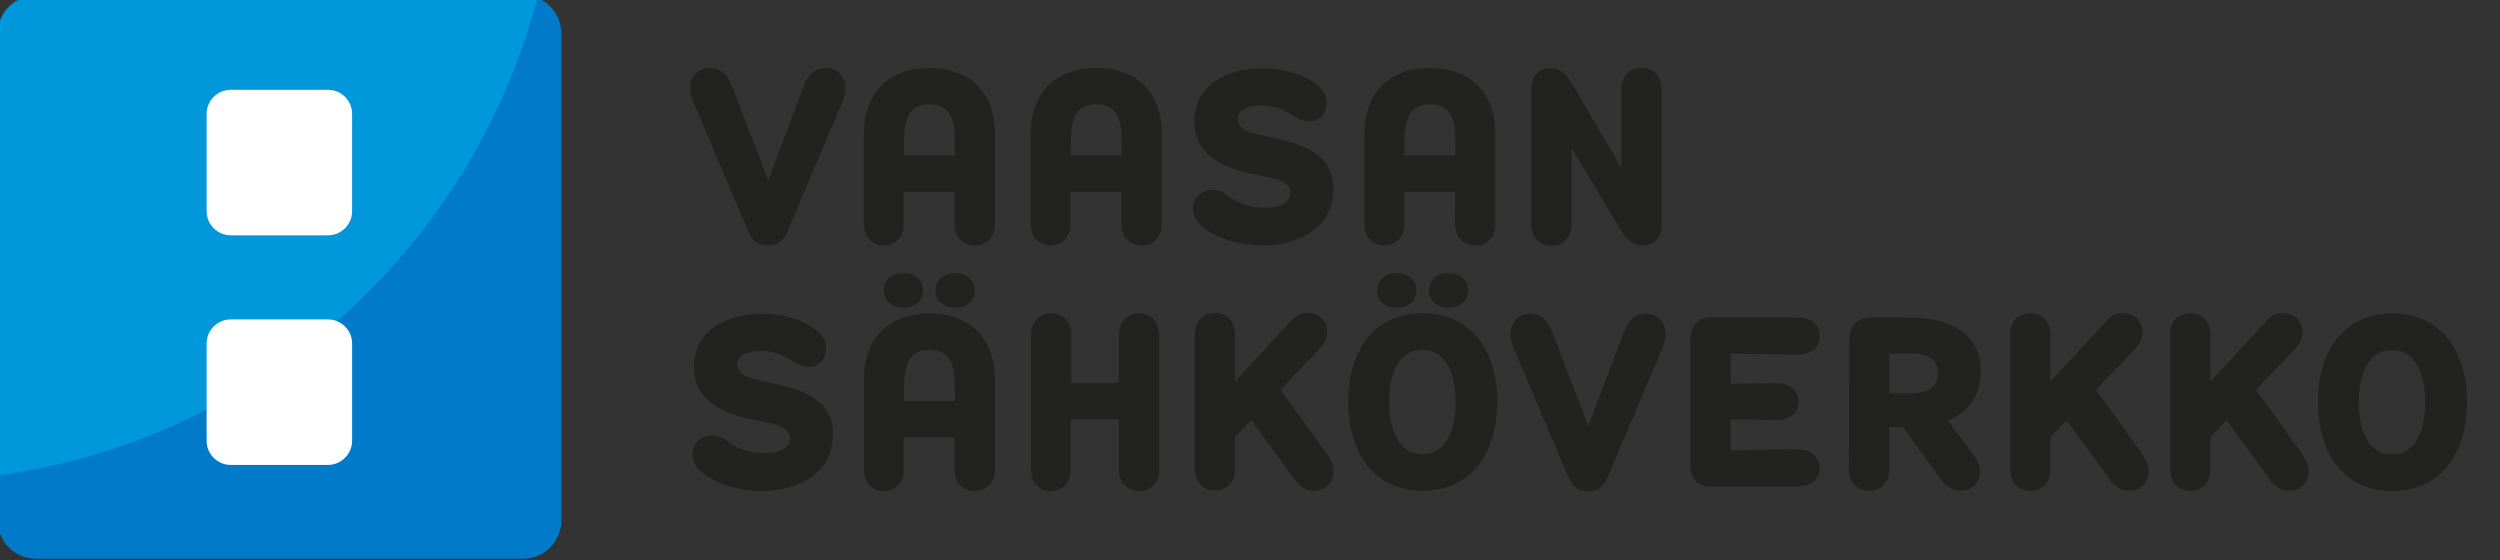
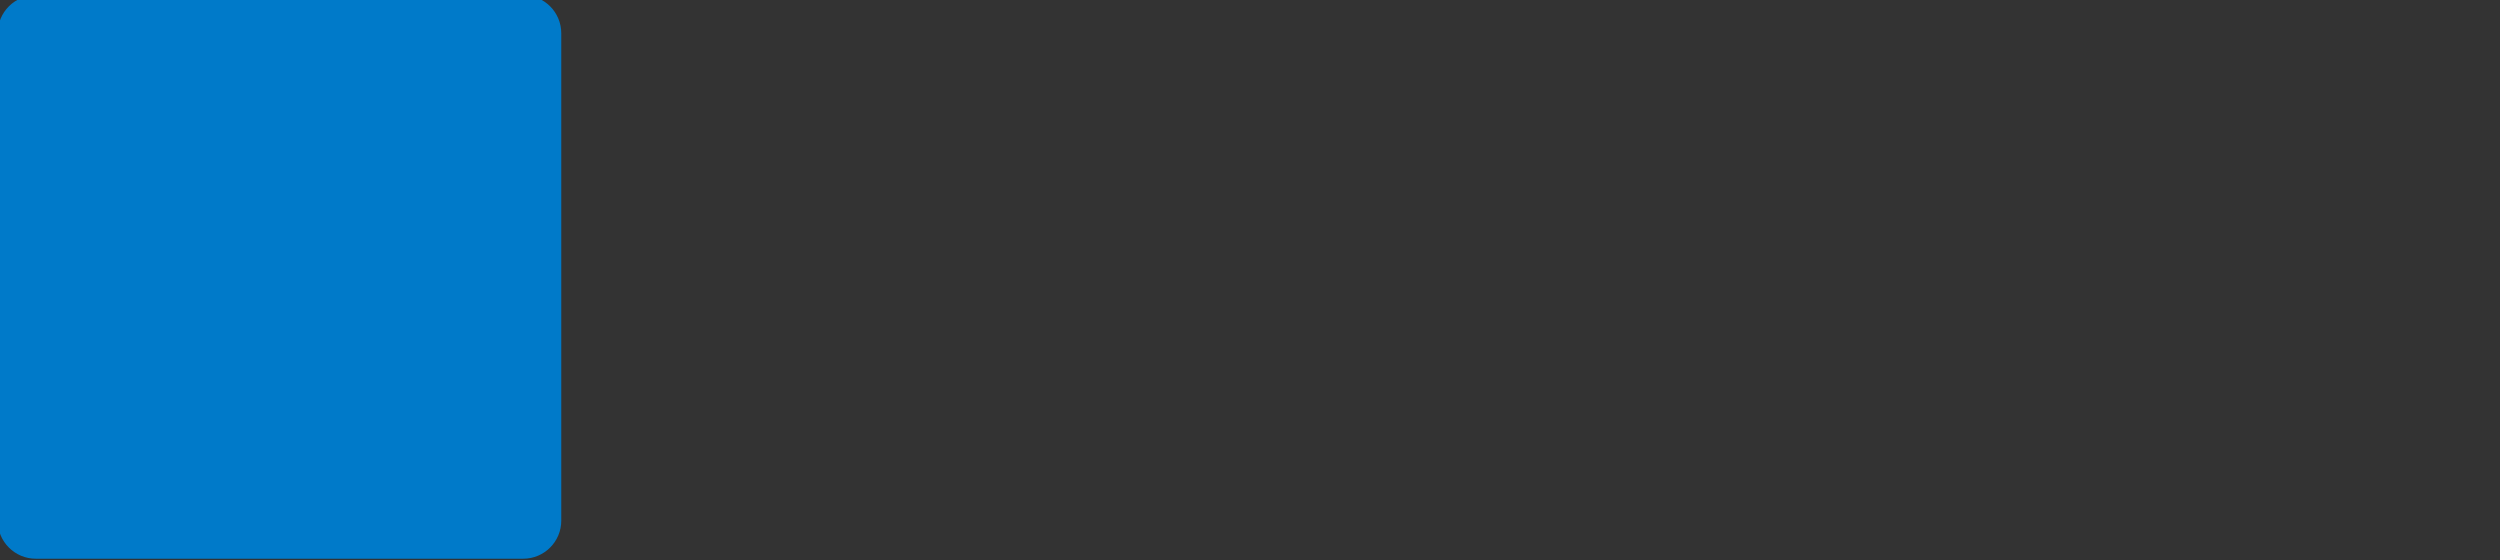
<svg xmlns="http://www.w3.org/2000/svg" xmlns:xlink="http://www.w3.org/1999/xlink" version="1.1" id="Layer_1" x="0" y="0" viewBox="0 0 879.7 197.1" xml:space="preserve">
  <rect x="0" y="0" width="879.7" height="197.1" fill="#333333" stroke="none" />
  <path d="M12.6 196.6h171.5c7.4 0 13.4-6 13.4-13.4V11.7c0-7.4-6-13.4-13.4-13.4H12.6C5.2-1.7-.8 4.3-.8 11.7v171.5c0 7.4 6 13.4 13.4 13.4z" fill="#007ac9" />
  <defs>
-     <path id="SVGID_1_" d="M12.6 197.1h171.5c7.4 0 13.4-6 13.4-13.4V12.2c0-7.4-6-13.4-13.4-13.4H12.6C5.2-1.2-.8 4.8-.8 12.2v171.5c0 7.3 6 13.4 13.4 13.4z" />
-   </defs>
+     </defs>
  <clipPath id="SVGID_2_">
    <use xlink:href="#SVGID_1_" overflow="visible" />
  </clipPath>
  <circle cx="-31.6" cy="-58.8" r="228.2" clip-path="url(#SVGID_2_)" fill="#0098db" />
-   <path d="M115.4 82.8H81.2c-4.7 0-8.5-3.8-8.5-8.5V40.1c0-4.7 3.8-8.5 8.5-8.5h34.2c4.7 0 8.5 3.8 8.5 8.5v34.2c0 4.7-3.8 8.5-8.5 8.5zm0 80.8H81.2c-4.7 0-8.5-3.8-8.5-8.5v-34.2c0-4.7 3.8-8.5 8.5-8.5h34.2c4.7 0 8.5 3.8 8.5 8.5v34.2c0 4.6-3.8 8.5-8.5 8.5z" fill="#fff" />
-   <path d="M283 29.9c1.6-4.2 4.3-6 7.5-6 4.3 0 7 3.2 7 7.1 0 1.7-.4 3.3-1.3 5.4l-19.1 45c-1.1 2.8-3 5-6.9 5s-5.7-2.2-6.9-5l-19.1-45c-.9-2.1-1.3-3.7-1.3-5.4 0-3.9 2.7-7.1 7-7.1 3.2 0 5.8 1.8 7.5 6l12.9 33.5L283 29.9zm21 48.9V47c0-14.8 9.3-23.1 23-23.1 13.8 0 23.1 8.3 23.1 23.1v31.8c0 4.9-3.2 7.6-7.1 7.6s-7.1-2.7-7.1-7.6V67.5H318v11.3c0 4.9-3.2 7.6-7.1 7.6-3.7-.1-6.9-2.7-6.9-7.6zm32-24.1v-4.5c0-8-1.4-13.5-9-13.5-7.3 0-8.9 5.5-8.9 13.5v4.5H336zm26.7 24.1V47c0-14.8 9.3-23.1 23-23.1 13.8 0 23.1 8.3 23.1 23.1v31.8c0 4.9-3.2 7.6-7.1 7.6s-7.1-2.7-7.1-7.6V67.5h-17.9v11.3c0 4.9-3.2 7.6-7.1 7.6-3.7-.1-6.9-2.7-6.9-7.6zm32-24.1v-4.5c0-8-1.4-13.5-9-13.5-7.3 0-8.9 5.5-8.9 13.5v4.5h17.9zM426.4 82c-3.5-1.9-6.6-4.5-6.6-8.6 0-3.9 3.1-6.6 6.9-6.6 2.6 0 4.5 1.3 6.1 2.6 3.2 2.2 7.3 3.7 12.1 3.7 5.7 0 9.2-2 9.2-5.3 0-3.9-4.8-4.9-12-6.3-11.1-2.1-21.8-6.6-21.8-18.7 0-13.2 11.8-18.8 24.3-18.8 6.1 0 11.7 1.6 15.1 3.5 4.5 2.4 7.1 4.8 7.1 8.7 0 4-2.8 6.5-6 6.5-2.4 0-4.2-1-5.9-2.1-3.8-2.4-7-3.5-11.1-3.5-5 0-8.3 1.7-8.3 4.8 0 4 5 5 10.5 6.1 12.8 2.6 23.2 6.2 23.2 18.4 0 14.2-12.7 20-25.4 20-6.6-.1-12.6-1.7-17.4-4.4zm53.7-3.2V47c0-14.8 9.3-23.1 23-23.1 13.8 0 23.1 8.3 23.1 23.1v31.8c0 4.9-3.2 7.6-7.1 7.6-3.9 0-7.1-2.7-7.1-7.6V67.5h-17.9v11.3c0 4.9-3.2 7.6-7.1 7.6-3.8-.1-6.9-2.7-6.9-7.6zm32-24.1v-4.5c0-8-1.4-13.5-9-13.5-7.3 0-8.9 5.5-8.9 13.5v4.5h17.9zm72.6 24.1c0 4.8-2.7 7.6-6.7 7.6-4.1 0-5.9-2.6-8-6L553 52v26.9c0 4.9-3.2 7.6-7.1 7.6-3.9 0-7.1-2.7-7.1-7.6V31.6c0-4.8 2.7-7.6 6.7-7.6 4.1 0 5.9 2.6 8 6l17 29V31.5c0-4.9 3.2-7.6 7.1-7.6 3.9 0 7.1 2.7 7.1 7.6v47.3zm-13.1 37.6c1.6-4.2 4.3-6 7.5-6 4.3 0 7 3.2 7 7.1 0 1.7-.4 3.3-1.3 5.4l-19.1 45c-1.1 2.8-3 5-6.9 5s-5.7-2.2-6.9-5l-19.1-45c-.9-2.1-1.3-3.7-1.3-5.4 0-3.9 2.7-7.1 7-7.1 3.2 0 5.8 1.8 7.5 6l12.9 33.5 12.7-33.5zm23.2 47.4v-44.5c0-4.9 3.2-7.6 7.1-7.6h30.2c5.1 0 8.2 2.2 8.2 6.5 0 4.1-2.8 6.6-8.2 6.6-6.3 0-17.3-.3-23.1-.4v10.7c5.4-.1 11.6-.3 15.7-.3 5.4 0 8.1 2.5 8.1 6.5 0 4.1-2.7 6.5-8.1 6.5-4.2 0-10.4-.1-15.7-.2v10.9c5.8-.1 16.8-.4 23.1-.4 5.4 0 8.2 2.6 8.2 6.6 0 4.3-3.1 6.5-8.2 6.5h-30.2c-3.9.2-7.1-2.5-7.1-7.4zm55.9-44.5c0-4.9 3.2-7.6 7.1-7.6h14c17.1 0 25.2 7.7 25.2 18.9 0 6-2.2 13.6-11.6 17.4l8.8 11.7c1.5 2 2.5 3.7 2.5 6.3 0 4-2.9 6.7-7.1 6.7-3 0-5.2-2-7.3-4.9l-12.6-17.5h-4.9v14.8c0 4.9-3.2 7.6-7.1 7.6-3.9 0-7.1-2.7-7.1-7.6l.1-45.8zm22.4 5.1h-8.3v14h7.8c5.5 0 9.3-2.1 9.3-7 0-4.8-3.3-7-8.8-7zm69.3 44.3l-15.2-20.8-5.7 5.9v11.3c0 4.9-3.2 7.6-7.1 7.6-3.9 0-7.1-2.7-7.1-7.6v-47.3c0-4.9 3.2-7.6 7.1-7.6 3.9 0 7.1 2.7 7.1 7.6v16.5l19.6-21.2c2-2.2 3.8-2.9 5.9-2.9 4.1 0 6.9 2.9 6.9 6.4 0 3.1-1.2 4.8-3.3 6.9l-13.1 13.6 15.7 21.8c1.5 2.1 2.9 4.2 2.9 7.1 0 3.5-2.6 6.7-6.9 6.7-2.8.1-4.9-1.3-6.8-4zm56.3 0l-15.2-20.8-5.7 5.9v11.3c0 4.9-3.2 7.6-7.1 7.6-3.9 0-7.1-2.7-7.1-7.6v-47.3c0-4.9 3.2-7.6 7.1-7.6 3.9 0 7.1 2.7 7.1 7.6v16.5l19.6-21.2c2-2.2 3.8-2.9 5.9-2.9 4.1 0 6.9 2.9 6.9 6.4 0 3.1-1.2 4.8-3.3 6.9l-13.1 13.6 15.7 21.8c1.5 2.1 2.9 4.2 2.9 7.1 0 3.5-2.6 6.7-6.9 6.7-2.8.1-4.9-1.3-6.8-4zm16.9-27.2c0-17.1 8.5-31.2 26.2-31.2s26.3 14.1 26.3 31.2c0 17-8.6 31.3-26.3 31.3s-26.2-14.3-26.2-31.3zm37.8 0c0-9.1-2.9-18.3-11.7-18.3s-11.7 9.2-11.7 18.3c0 9 2.9 18.4 11.7 18.4 8.8 0 11.7-9.4 11.7-18.4zm-603.1 26.9c-3.5-1.9-6.6-4.5-6.6-8.6 0-3.9 3.1-6.6 6.9-6.6 2.6 0 4.5 1.3 6.1 2.6 3.2 2.2 7.3 3.7 12.1 3.7 5.7 0 9.2-2 9.2-5.3 0-3.9-4.8-4.9-12-6.3-11.1-2.1-21.8-6.6-21.8-18.7 0-13.2 11.8-18.8 24.3-18.8 6.1 0 11.7 1.6 15.1 3.5 4.5 2.4 7.1 4.8 7.1 8.7 0 4-2.8 6.5-6 6.5-2.4 0-4.2-1-5.9-2.1-3.8-2.4-7-3.5-11.1-3.5-5 0-8.3 1.7-8.3 4.8 0 4 5 5 10.5 6.1 12.8 2.6 23.2 6.2 23.2 18.4 0 14.2-12.7 20-25.4 20-6.5-.1-12.6-1.7-17.4-4.4zm53.7-3.2v-31.8c0-14.8 9.3-23.1 23-23.1 13.8 0 23.1 8.3 23.1 23.1v31.8c0 4.9-3.2 7.6-7.1 7.6s-7.1-2.7-7.1-7.6v-11.3H318v11.3c0 4.9-3.2 7.6-7.1 7.6-3.7-.1-6.9-2.7-6.9-7.6zm7-63c0-3.7 2.9-6.1 6.9-6.1s6.9 2.4 6.9 6.1-2.9 6.1-6.9 6.1-6.9-2.4-6.9-6.1zm25 38.9v-4.5c0-8-1.4-13.5-9-13.5-7.3 0-8.9 5.5-8.9 13.5v4.5H336zm-6.8-38.9c0-3.7 2.9-6.1 6.9-6.1s6.9 2.4 6.9 6.1-2.9 6.1-6.9 6.1-6.9-2.4-6.9-6.1zm33.6 63v-47.3c0-4.9 3.2-7.6 7.1-7.6s7.1 2.7 7.1 7.6v16.9h16.7v-16.9c0-4.9 3.2-7.6 7.1-7.6s7.1 2.7 7.1 7.6v47.3c0 4.9-3.2 7.6-7.1 7.6s-7.1-2.7-7.1-7.6v-17.7h-16.9v17.7c0 4.9-3.2 7.6-7.1 7.6s-6.9-2.7-6.9-7.6zm92.7 3.4l-15.2-20.8-5.7 5.9V165c0 4.9-3.2 7.6-7.1 7.6s-7.1-2.7-7.1-7.6v-47.3c0-4.9 3.2-7.6 7.1-7.6s7.1 2.7 7.1 7.6v16.5l19.6-21.2c2-2.2 3.8-2.9 5.9-2.9 4.1 0 6.9 2.9 6.9 6.4 0 3.1-1.2 4.8-3.3 6.9l-13.1 13.7 15.7 21.8c1.5 2.1 2.9 4.2 2.9 7.1 0 3.5-2.6 6.7-6.9 6.7-2.8 0-4.9-1.4-6.8-4.1zm18.9-27.2c0-17.1 8.5-31.2 26.2-31.2s26.3 14.1 26.3 31.2c0 17-8.6 31.3-26.3 31.3-17.7 0-26.2-14.3-26.2-31.3zm10.2-39.2c0-3.7 2.9-6.1 6.9-6.1s6.9 2.4 6.9 6.1-2.9 6.1-6.9 6.1-6.9-2.4-6.9-6.1zm27.6 39.2c0-9.1-2.9-18.3-11.7-18.3s-11.7 9.2-11.7 18.3c0 9 2.9 18.4 11.7 18.4s11.7-9.4 11.7-18.4zm-9.4-39.2c0-3.7 2.9-6.1 6.9-6.1s6.9 2.4 6.9 6.1-2.9 6.1-6.9 6.1-6.9-2.4-6.9-6.1z" fill="#222221" />
</svg>